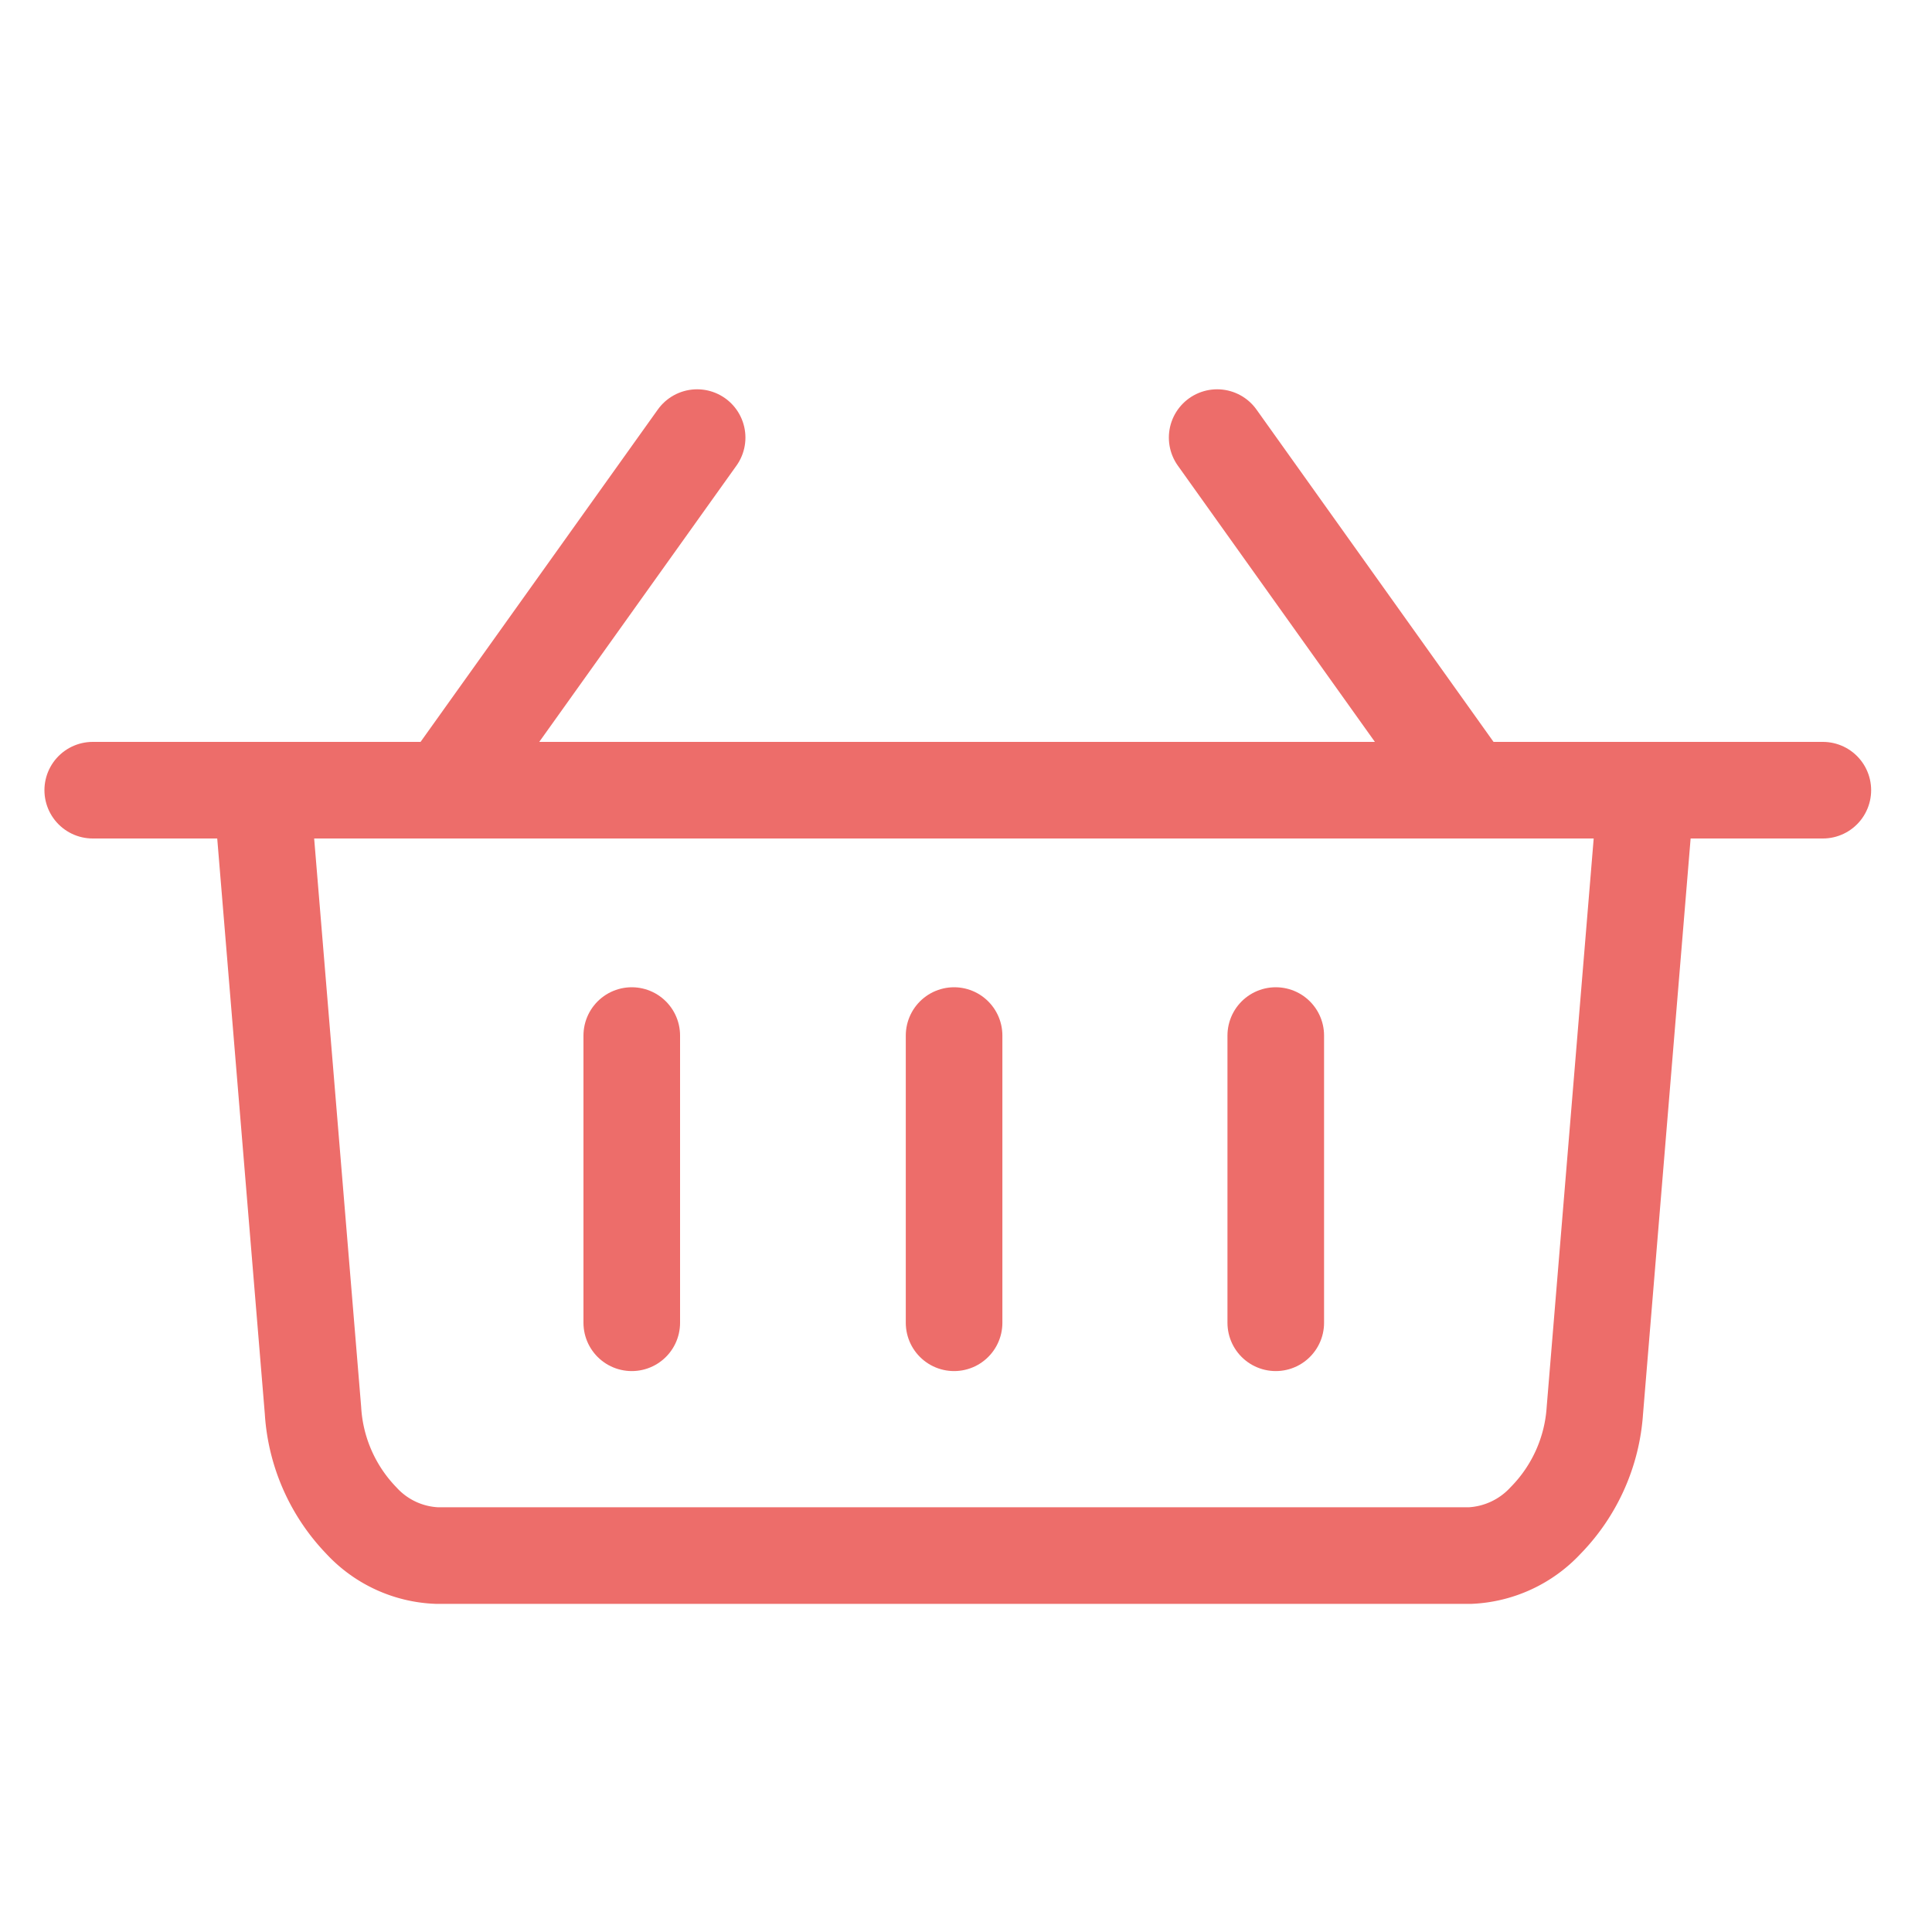
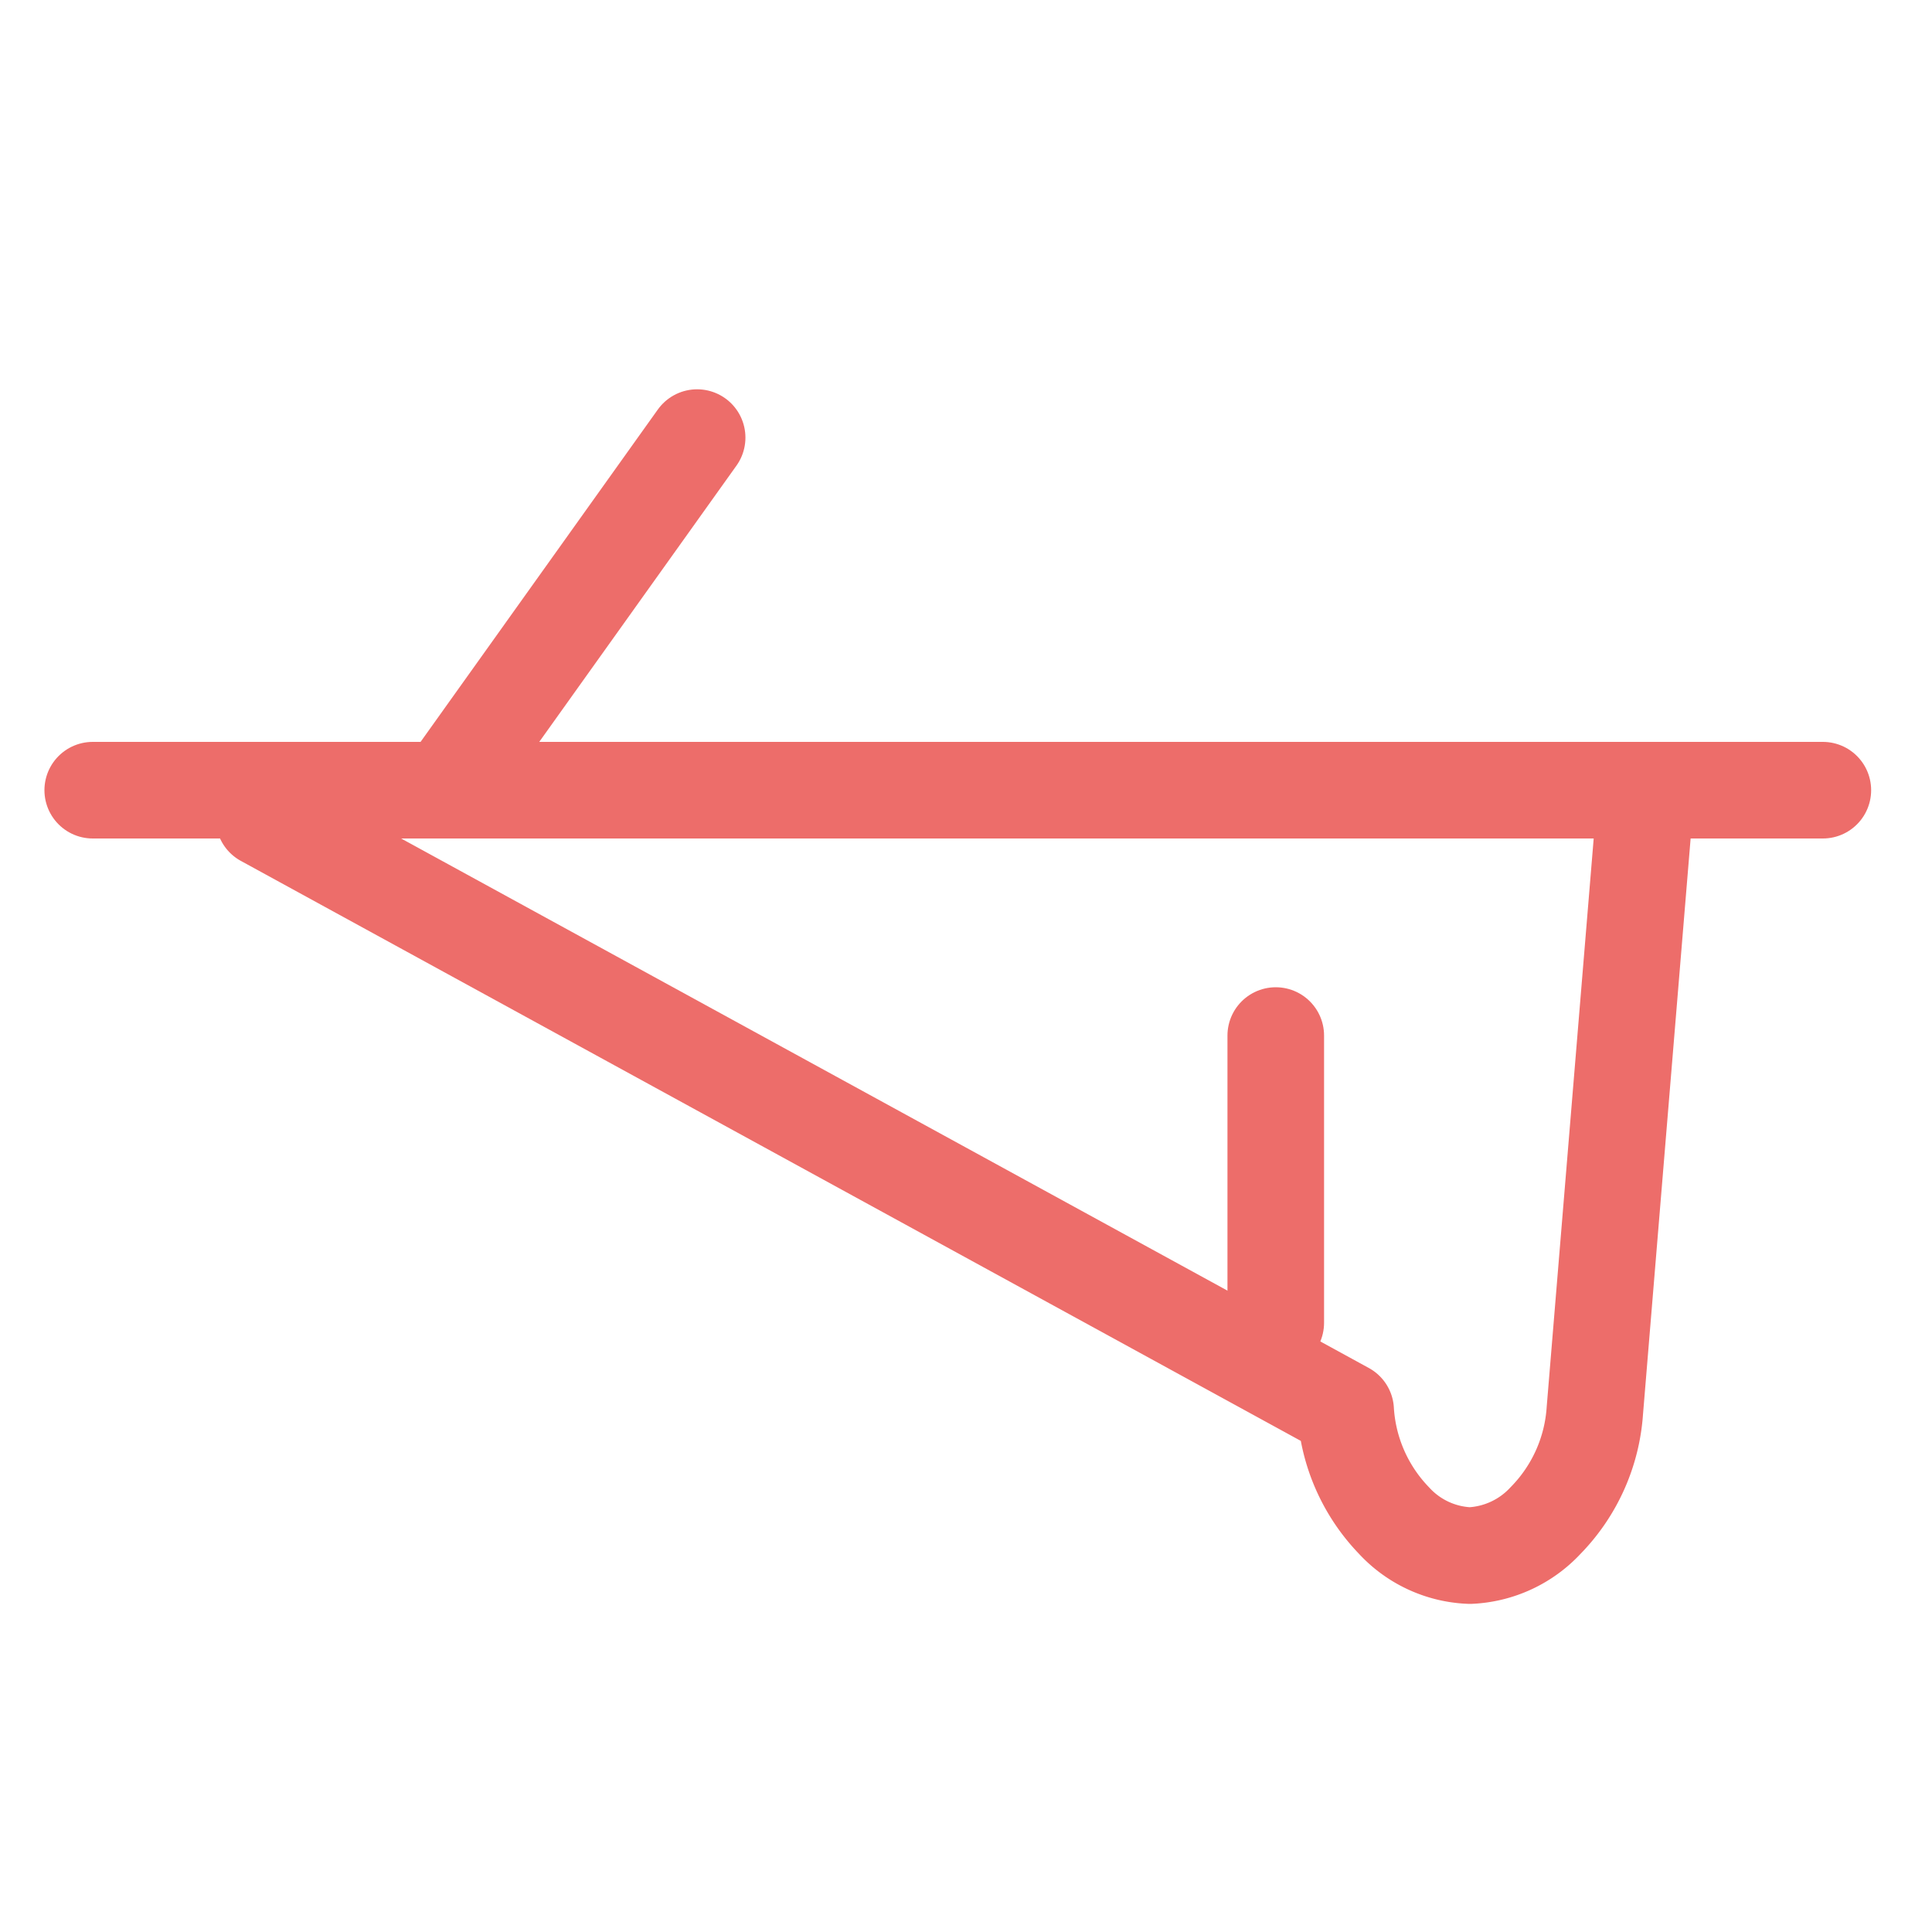
<svg xmlns="http://www.w3.org/2000/svg" id="Calque_1" data-name="Calque 1" width="60" height="60" viewBox="0 0 60 60">
  <defs>
    <style>
      .cls-1 {
        fill: none;
        stroke: #ed6d6a;
        stroke-linecap: round;
        stroke-linejoin: round;
        stroke-width: 3px;
      }
    </style>
  </defs>
  <line class="cls-1" x1="2.88" y1="24.54" x2="56.61" y2="24.54" />
-   <path class="cls-1" d="M51.05,25.42,49.53,43.8A5.39,5.39,0,0,1,48,47.22a3.41,3.41,0,0,1-2.35,1.09H13.58a3.37,3.37,0,0,1-2.36-1.09,5.39,5.39,0,0,1-1.5-3.42L8.2,25.42" />
+   <path class="cls-1" d="M51.05,25.42,49.53,43.8A5.39,5.39,0,0,1,48,47.22a3.41,3.41,0,0,1-2.35,1.09a3.37,3.37,0,0,1-2.36-1.09,5.39,5.39,0,0,1-1.5-3.42L8.2,25.42" />
  <g>
-     <line class="cls-1" x1="19.62" y1="32.16" x2="19.62" y2="41.08" />
    <line class="cls-1" x1="39.62" y1="32.16" x2="39.62" y2="41.08" />
-     <line class="cls-1" x1="29.63" y1="32.16" x2="29.63" y2="41.08" />
  </g>
  <line class="cls-1" x1="21.65" y1="13.59" x2="14.29" y2="23.9" />
-   <line class="cls-1" x1="37.8" y1="13.59" x2="45.19" y2="23.95" />
</svg>